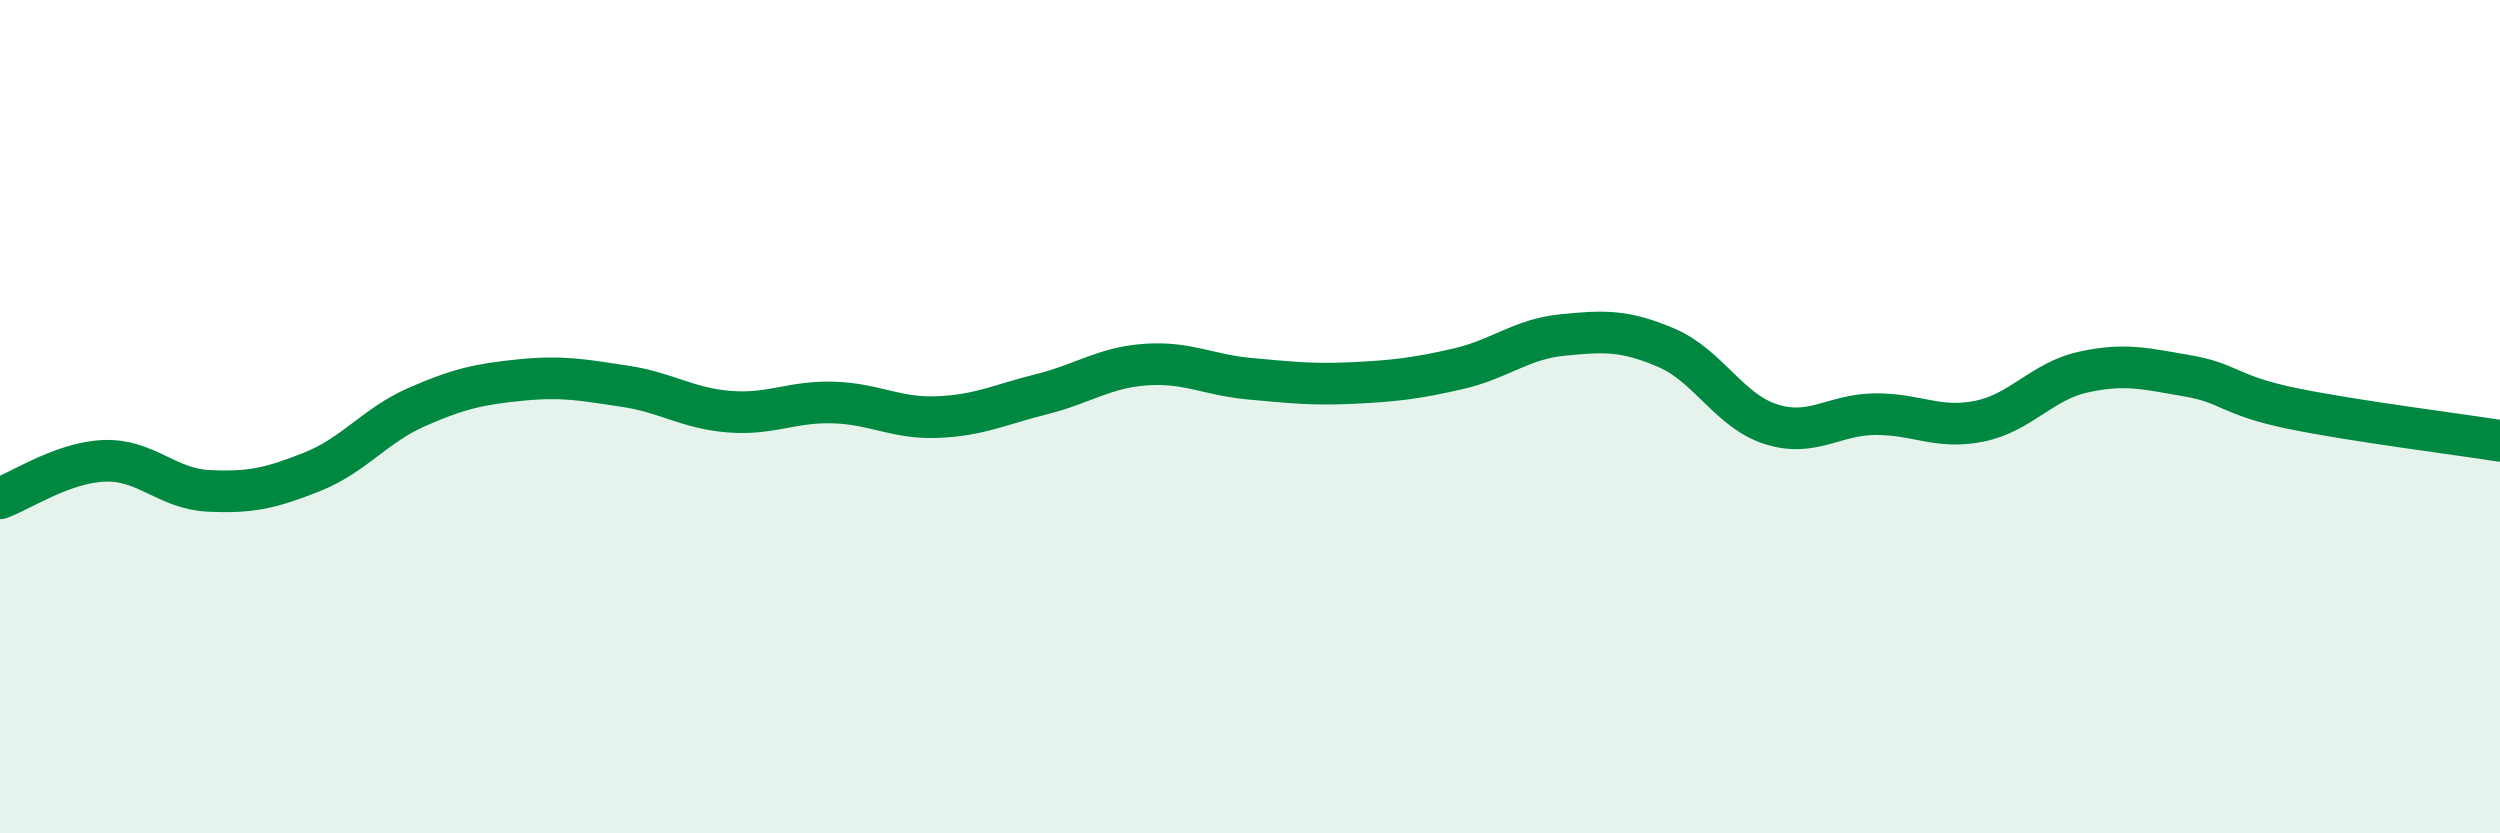
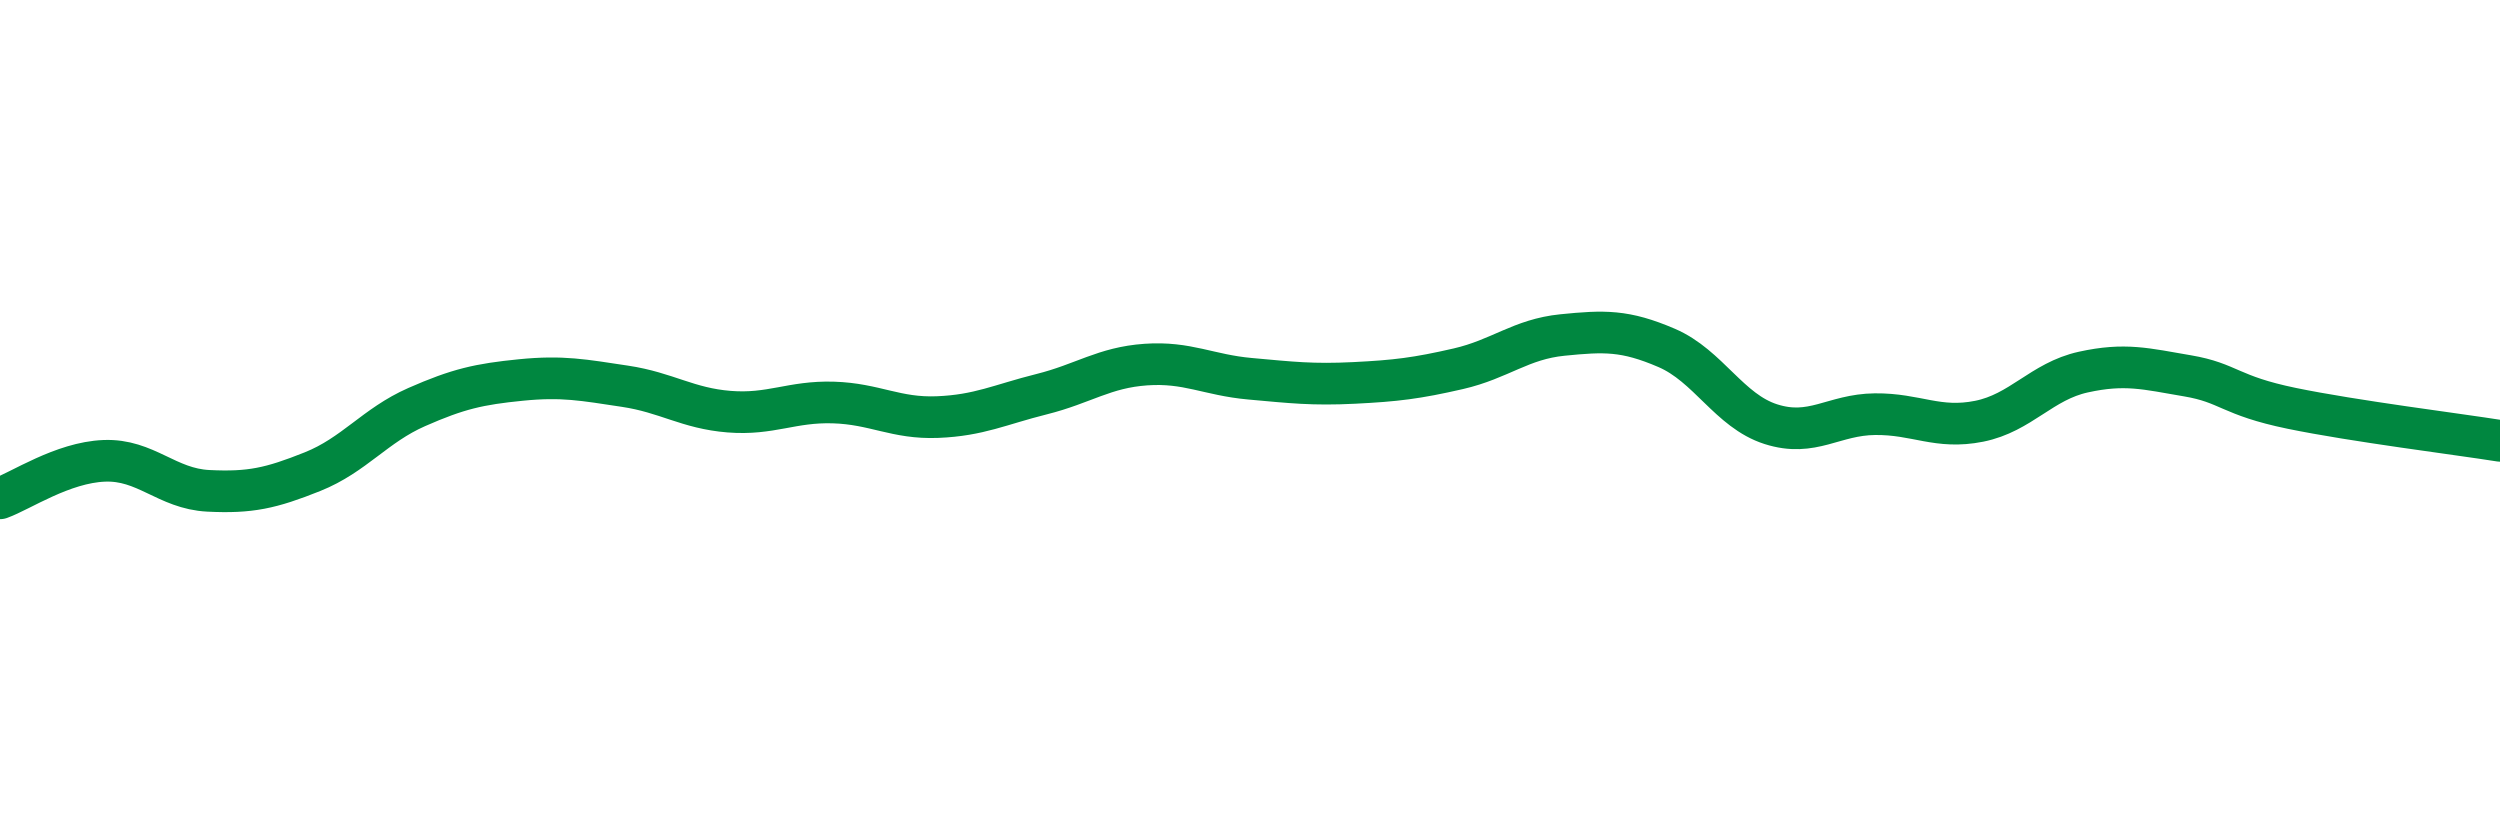
<svg xmlns="http://www.w3.org/2000/svg" width="60" height="20" viewBox="0 0 60 20">
-   <path d="M 0,11.96 C 0.5,11.78 1.5,11.1 2.5,11.06 C 3.5,11.02 4,11.73 5,11.78 C 6,11.83 6.5,11.72 7.5,11.32 C 8.5,10.92 9,10.21 10,9.77 C 11,9.33 11.5,9.22 12.5,9.12 C 13.5,9.02 14,9.12 15,9.27 C 16,9.42 16.5,9.8 17.5,9.88 C 18.5,9.96 19,9.63 20,9.66 C 21,9.69 21.5,10.05 22.5,10.01 C 23.5,9.97 24,9.71 25,9.46 C 26,9.21 26.5,8.82 27.5,8.75 C 28.5,8.68 29,9 30,9.09 C 31,9.18 31.5,9.24 32.5,9.19 C 33.5,9.14 34,9.08 35,8.85 C 36,8.62 36.5,8.14 37.5,8.04 C 38.5,7.94 39,7.92 40,8.35 C 41,8.78 41.5,9.86 42.5,10.18 C 43.5,10.5 44,9.95 45,9.94 C 46,9.93 46.5,10.31 47.5,10.11 C 48.5,9.91 49,9.15 50,8.93 C 51,8.71 51.5,8.85 52.5,9.02 C 53.5,9.19 53.5,9.49 55,9.8 C 56.5,10.11 59,10.42 60,10.58L60 20L0 20Z" fill="#008740" opacity="0.1" stroke-linecap="round" stroke-linejoin="round" />
  <path d="M 0,11.96 C 0.5,11.78 1.5,11.1 2.5,11.06 C 3.5,11.02 4,11.73 5,11.78 C 6,11.83 6.5,11.72 7.5,11.32 C 8.5,10.92 9,10.21 10,9.77 C 11,9.33 11.5,9.22 12.5,9.12 C 13.5,9.02 14,9.12 15,9.27 C 16,9.42 16.5,9.8 17.5,9.88 C 18.5,9.96 19,9.63 20,9.66 C 21,9.69 21.5,10.05 22.5,10.01 C 23.5,9.97 24,9.71 25,9.46 C 26,9.21 26.5,8.82 27.5,8.75 C 28.5,8.68 29,9 30,9.09 C 31,9.18 31.5,9.24 32.5,9.19 C 33.5,9.14 34,9.08 35,8.85 C 36,8.62 36.5,8.14 37.5,8.04 C 38.5,7.94 39,7.92 40,8.35 C 41,8.78 41.5,9.86 42.5,10.18 C 43.5,10.5 44,9.95 45,9.94 C 46,9.93 46.5,10.31 47.5,10.11 C 48.5,9.91 49,9.15 50,8.93 C 51,8.71 51.5,8.85 52.5,9.02 C 53.5,9.19 53.5,9.49 55,9.8 C 56.5,10.11 59,10.42 60,10.58" stroke="#008740" stroke-width="1" fill="none" stroke-linecap="round" stroke-linejoin="round" />
</svg>